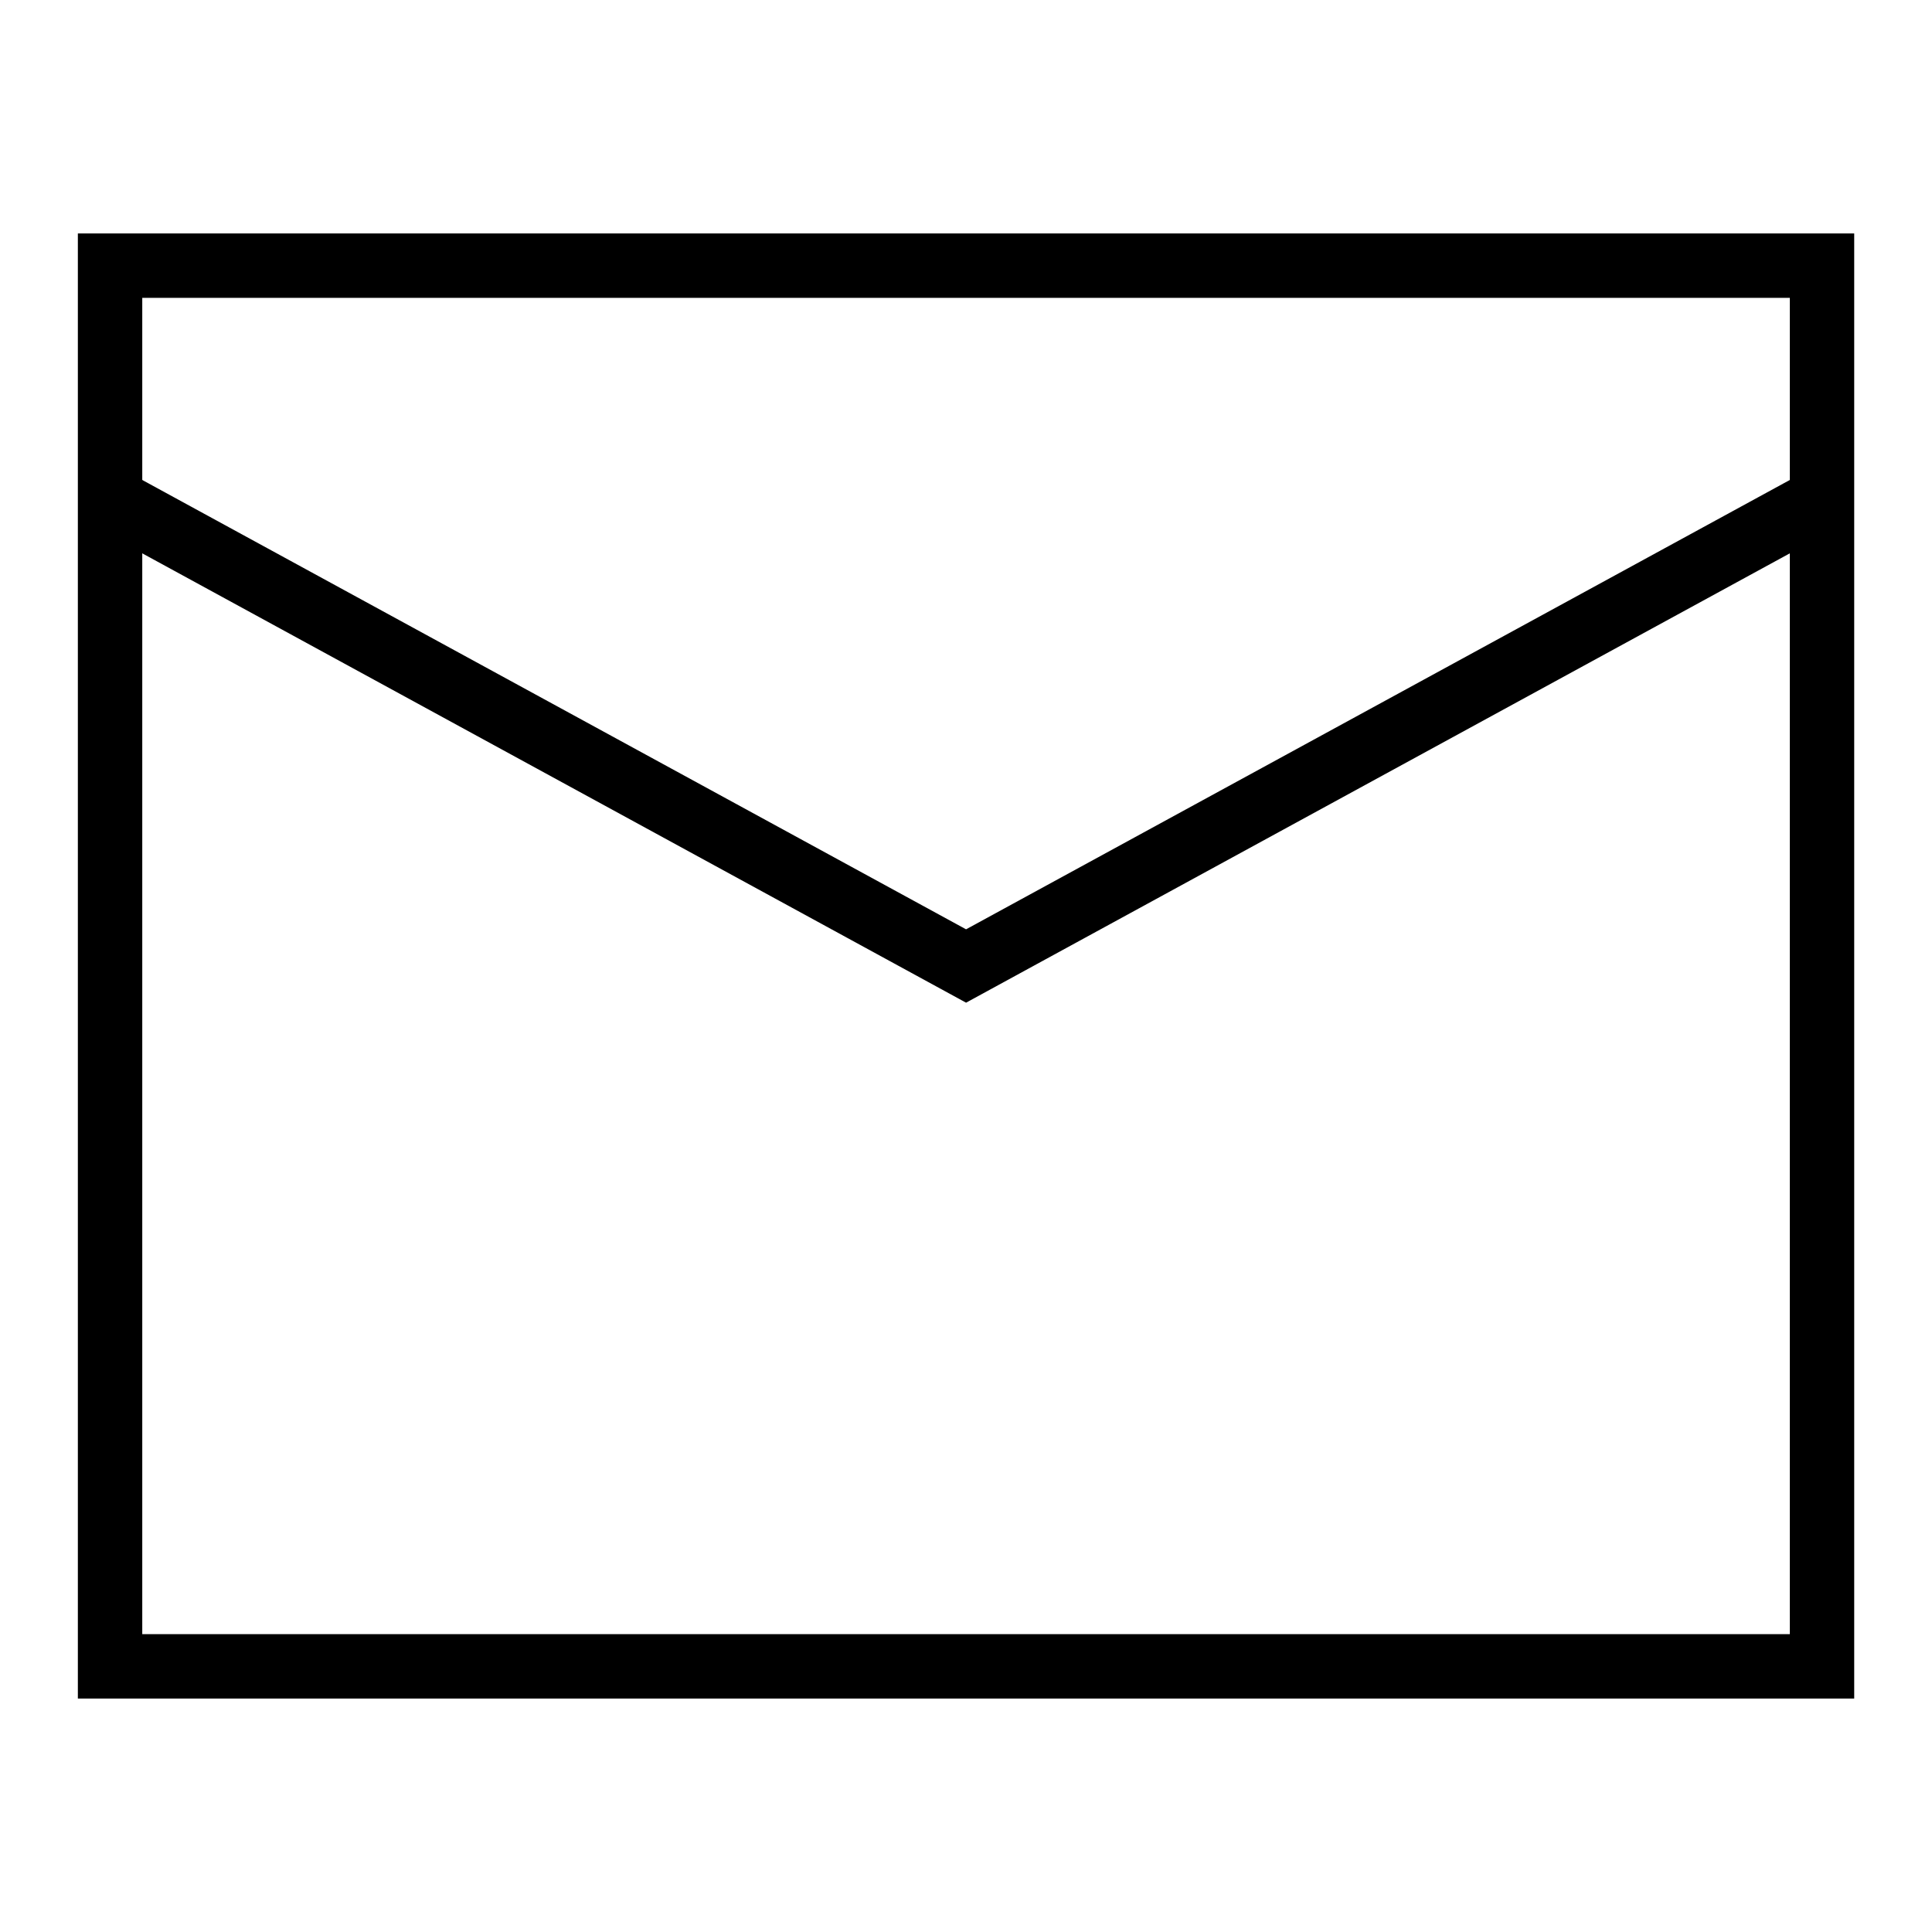
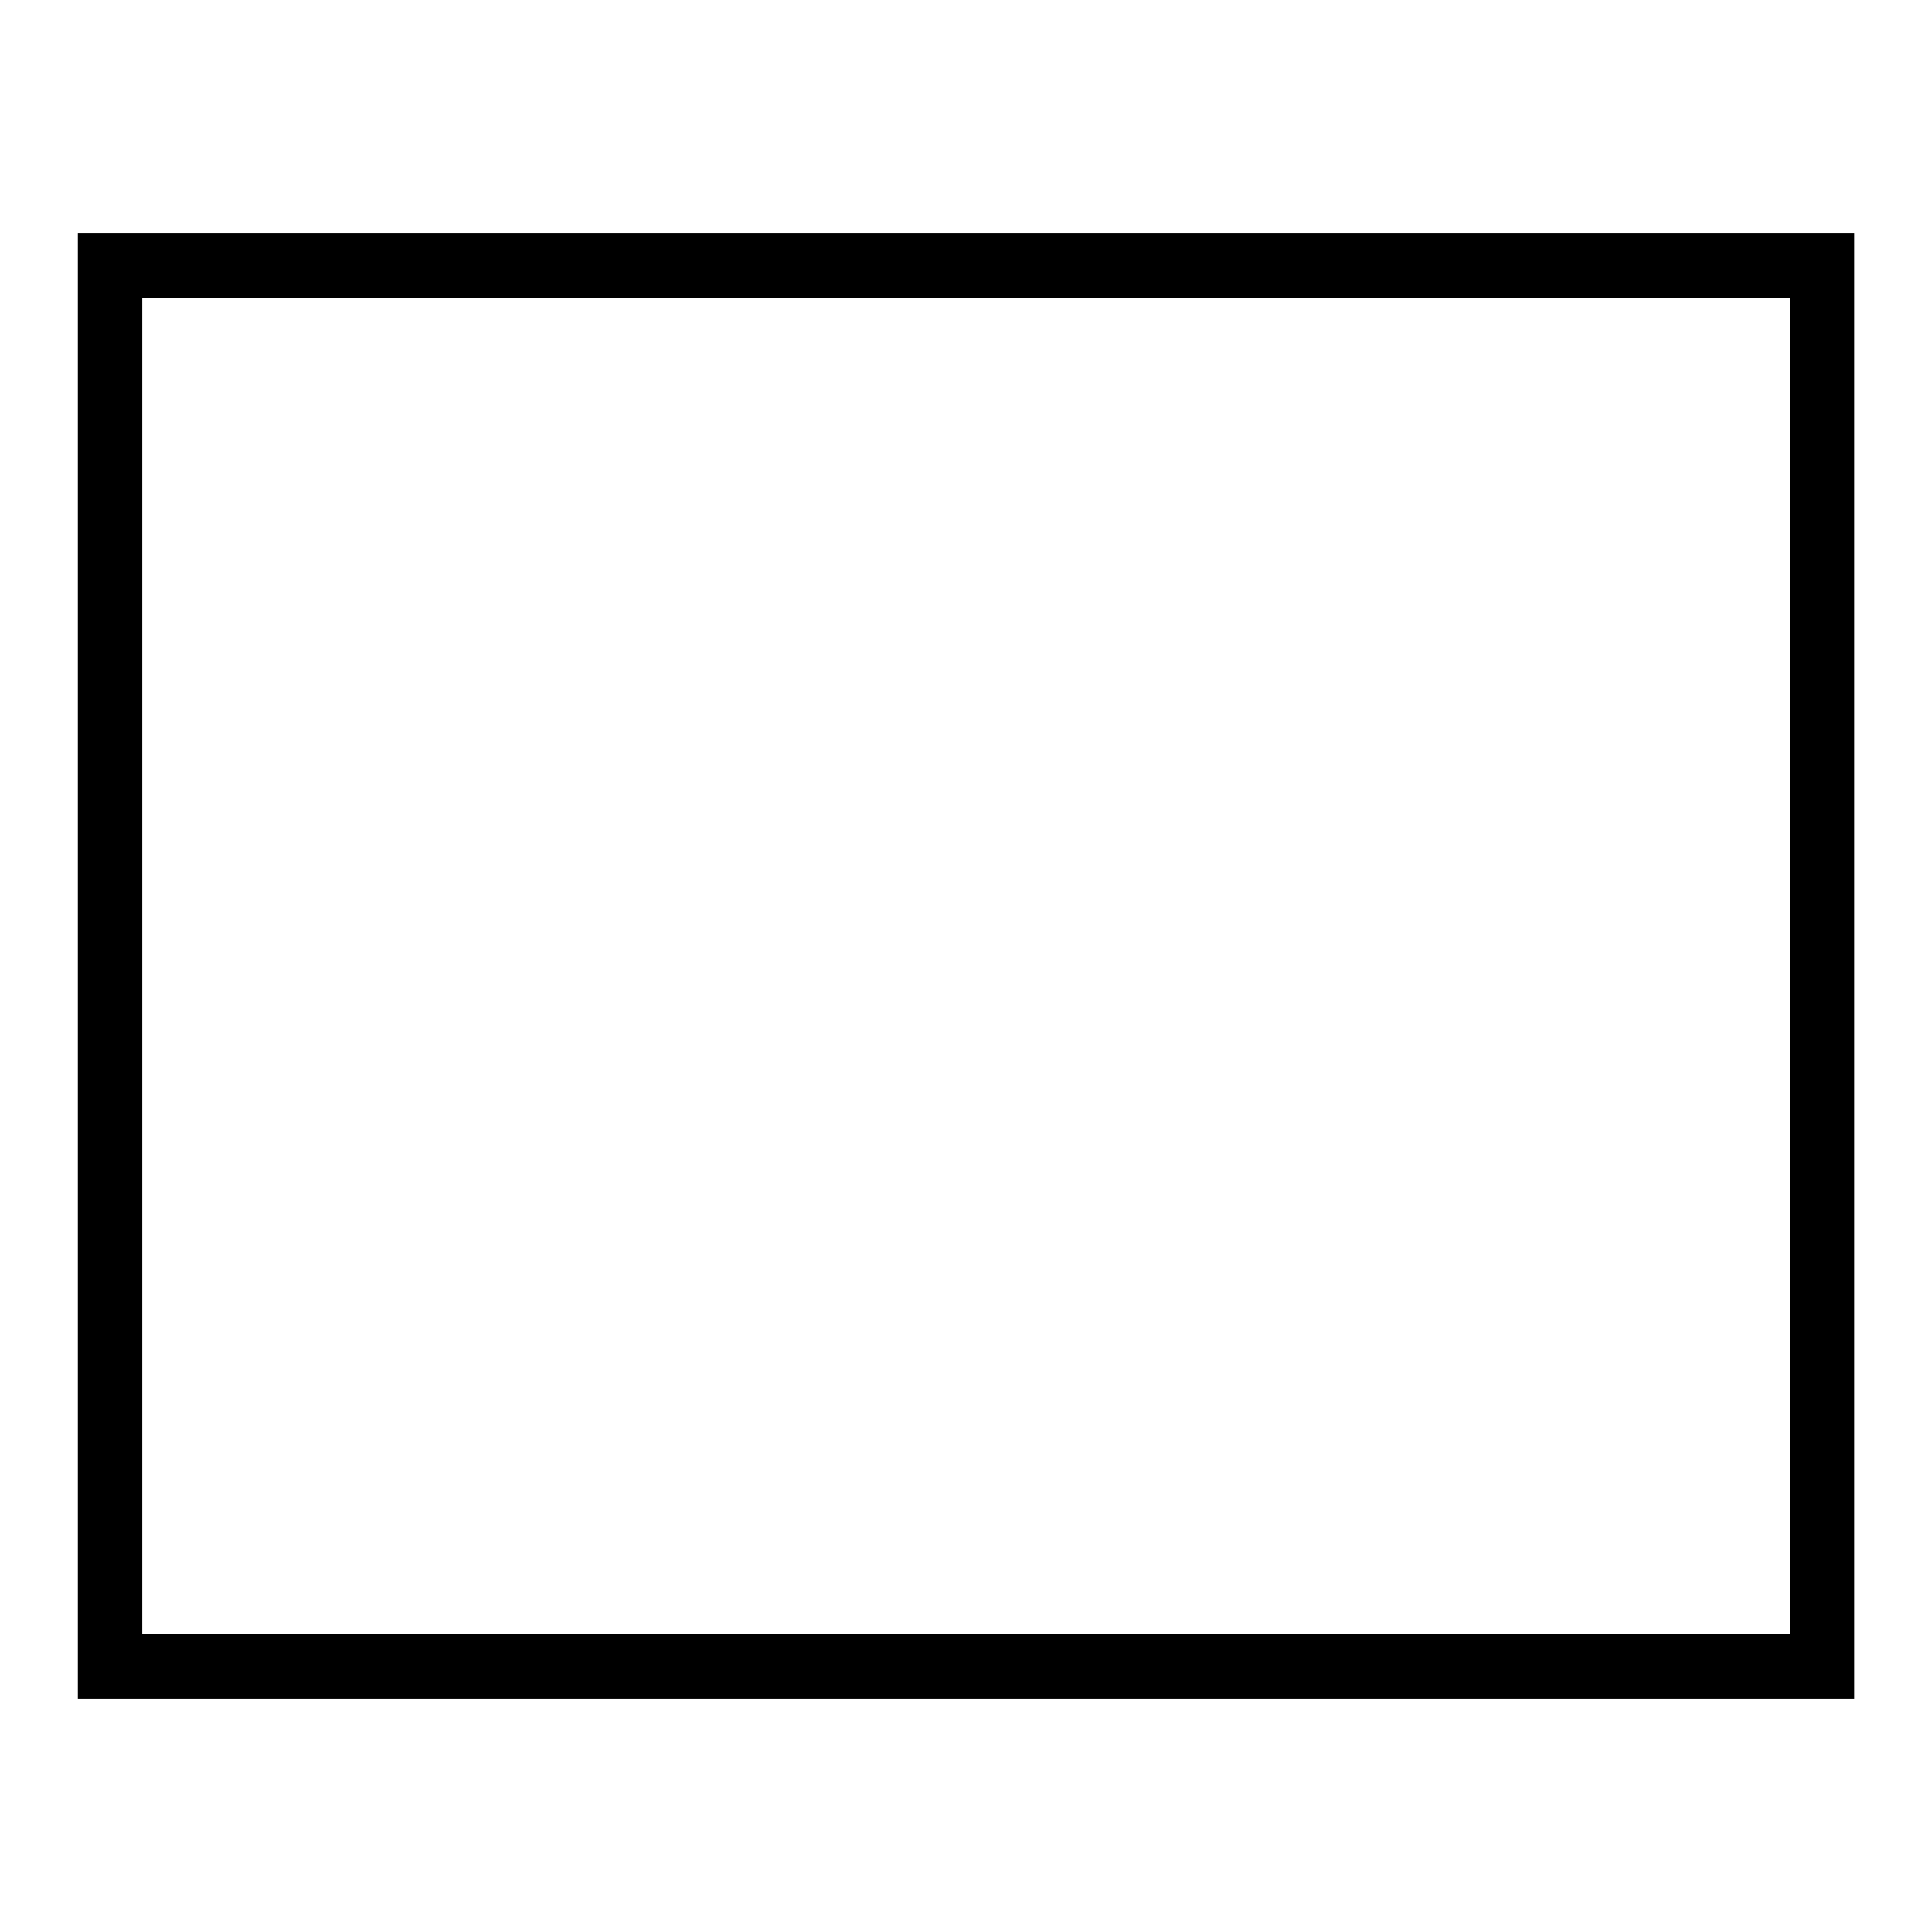
<svg xmlns="http://www.w3.org/2000/svg" width="30" height="30" viewBox="0 0 30 30" fill="none">
  <path d="M1.709 4.125H28.292V25.875H1.709V4.125Z" stroke="black" />
-   <path d="M1.709 7.75L15.001 15L28.292 7.75" stroke="black" />
</svg>